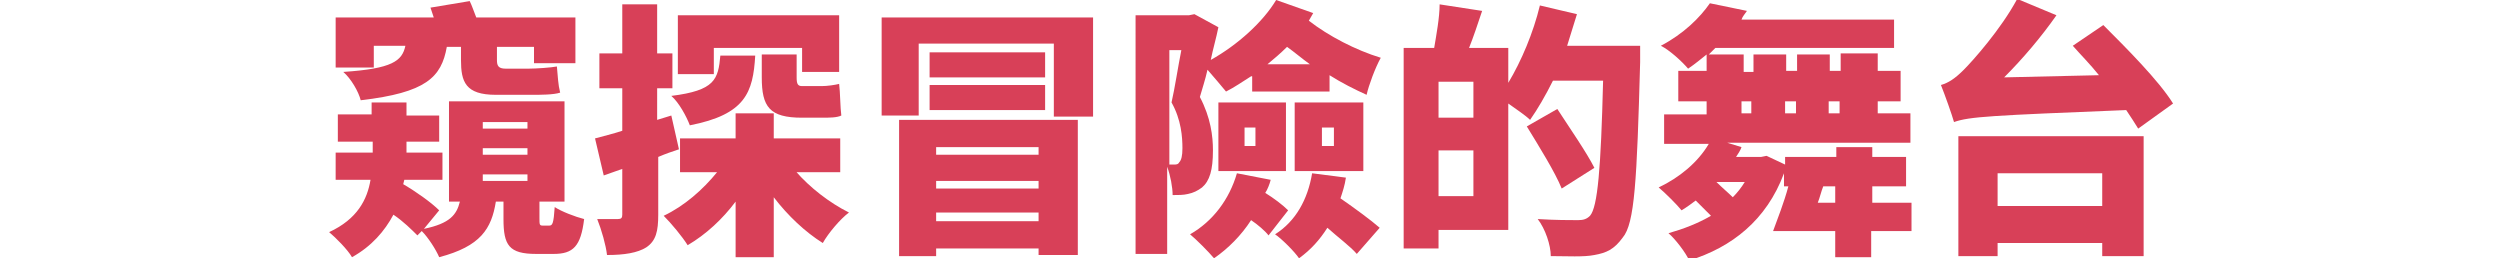
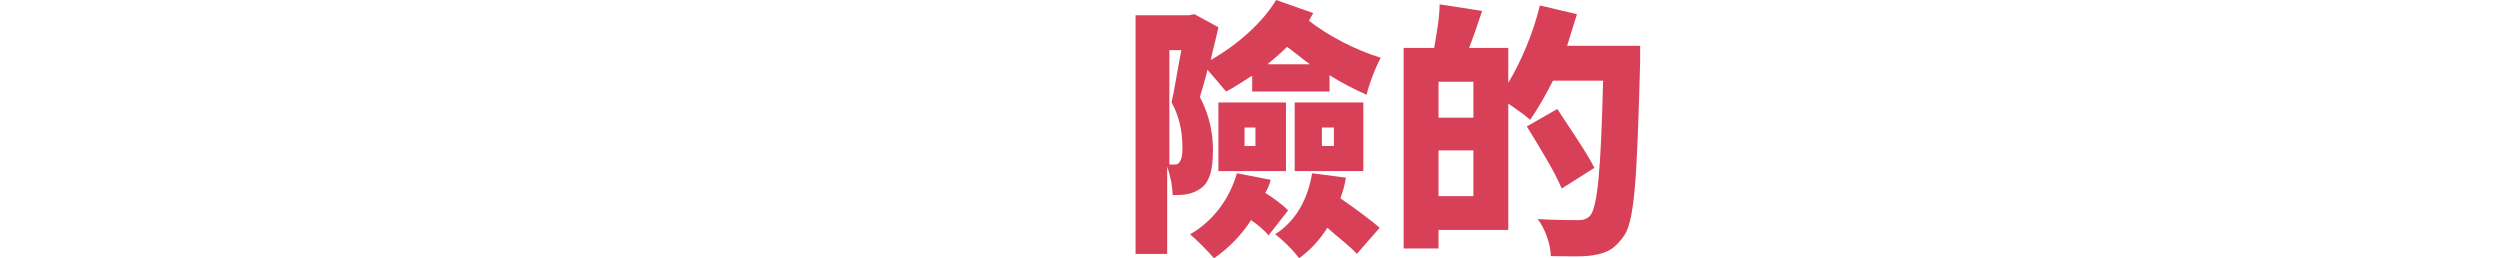
<svg xmlns="http://www.w3.org/2000/svg" version="1.1" id="Layer_1" x="0px" y="0px" viewBox="0 0 229.4 23.7" style="enable-background:new 0 0 229.4 23.7;" xml:space="preserve">
  <style type="text/css">
	.st0{fill:#D84058;}
</style>
  <g>
-     <path class="st0" d="M50.4,20.7c0.3,0,0.4-0.2,0.5-1.7c0.6,0.4,1.9,0.9,2.7,1.1c-0.3,2.5-1,3.2-2.8,3.2h-1.6c-2.5,0-3-0.8-3-3.2   v-1.6h-0.7c-0.4,2.5-1.4,4.1-5.2,5.1c-0.3-0.7-1-1.8-1.6-2.4l-0.4,0.4c-0.5-0.5-1.3-1.3-2.2-1.9c-0.8,1.5-2,2.9-3.8,3.9   c-0.4-0.7-1.5-1.8-2.1-2.3c2.6-1.2,3.5-3,3.8-4.8h-3.2V14h3.4v-1H31v-2.5h3.1V9.4h3.2v1.2h3V13h-3v1h3.3v2.5h-3.5l-0.1,0.4   c1.2,0.7,2.6,1.7,3.3,2.4L38.9,21c2.4-0.5,3-1.3,3.3-2.5h-1V9.3h10.6v9.2h-2.3V20c0,0.6,0,0.7,0.3,0.7H50.4z M34.4,6.2h-3.6V1.6h9   c-0.1-0.3-0.2-0.6-0.3-0.9l3.6-0.6c0.2,0.4,0.4,1,0.6,1.5h9.1v4.2h-3.8V4.3h-3.4v1.2c0,0.5,0.1,0.8,0.8,0.8h2.1   c0.7,0,2.1-0.1,2.6-0.2c0.1,1,0.1,1.6,0.3,2.4c-0.6,0.2-1.8,0.2-2.6,0.2h-3.3c-2.8,0-3.2-1.2-3.2-3.2V4.3H41   c-0.5,2.8-1.9,4.2-7.9,4.9c-0.2-0.8-0.9-2-1.6-2.6c4.5-0.3,5.4-1,5.7-2.4h-2.9V6.2z M44.3,11.8h4.1v-0.6h-4.1V11.8z M44.3,14.2h4.1   v-0.6h-4.1V14.2z M44.3,16.6h4.1V16h-4.1V16.6z" />
-     <path class="st0" d="M62.3,13.7c-0.6,0.2-1.2,0.4-1.9,0.7v5.3c0,1.5-0.2,2.4-1.1,3c-0.8,0.5-2,0.7-3.6,0.7   c-0.1-0.9-0.5-2.3-0.9-3.3c0.8,0,1.6,0,1.9,0c0.3,0,0.4-0.1,0.4-0.4v-4.2l-1.7,0.6l-0.8-3.4c0.7-0.2,1.6-0.4,2.5-0.7V8.1H55V4.9   h2.1V0.4h3.2v4.5h1.4v3.2h-1.4V11l1.3-0.4L62.3,13.7z M73,15.7c1.3,1.5,3.1,2.9,4.9,3.8c-0.8,0.6-1.9,1.9-2.4,2.8   c-1.6-1-3.2-2.5-4.5-4.2v5.5h-3.5v-5.1c-1.2,1.6-2.7,3-4.4,4c-0.5-0.8-1.5-2-2.2-2.7c1.9-0.9,3.6-2.4,4.9-4h-3.4v-3.1h5.1v-2.3H71   v2.3h6.1v3.1H73z M69.3,5.1c-0.2,3.4-0.9,5.4-6,6.4c-0.3-0.8-1-2.1-1.7-2.7c4-0.5,4.3-1.5,4.5-3.7H69.3z M65.5,6.8h-3.3V1.4h14.8   v5.2h-3.4V4.4h-8.1V6.8z M73.1,5v2.1c0,0.6,0.1,0.8,0.5,0.8h1.8c0.5,0,1.2-0.1,1.6-0.2c0.1,0.8,0.1,2.2,0.2,2.9   c-0.4,0.2-1.1,0.2-1.8,0.2h-1.8c-3,0-3.7-1-3.7-3.7V5H73.1z" />
-     <path class="st0" d="M100.3,1.6v9.1h-3.6V4H84.3v6.6h-3.4V1.6H100.3z M82.5,11h16.4v12.4h-3.6v-0.6h-9.4v0.7h-3.4V11z M95.8,7.1   H85.3V4.8h10.6V7.1z M85.3,7.8h10.6v2.3H85.3V7.8z M85.9,13.5v0.7h9.4v-0.7H85.9z M95.3,17.3v-0.7h-9.4v0.7H95.3z M95.3,20.3v-0.8   h-9.4v0.8H95.3z" />
    <path class="st0" d="M114.8,7c-0.8,0.5-1.5,1-2.3,1.4c-0.4-0.5-1.1-1.3-1.7-2c-0.2,0.9-0.5,1.8-0.7,2.5c1,1.9,1.2,3.6,1.2,4.9   c0,1.8-0.3,2.8-1,3.4c-0.4,0.3-0.8,0.5-1.3,0.6c-0.4,0.1-0.9,0.1-1.4,0.1c0-0.7-0.2-1.8-0.5-2.6v8h-2.9V1.4h4.9l0.5-0.1l2.2,1.2   c-0.2,1-0.5,2-0.7,3c2.5-1.4,4.8-3.5,6-5.5l3.4,1.2c-0.1,0.2-0.3,0.5-0.4,0.7c1.8,1.4,4.3,2.7,6.6,3.4c-0.5,0.9-1.1,2.5-1.3,3.4   c-1.1-0.5-2.3-1.1-3.4-1.8v1.5h-7.1V7z M107.2,15.1c0.2,0,0.3,0,0.5,0c0.2,0,0.4,0,0.5-0.2c0.2-0.2,0.3-0.6,0.3-1.3   c0-1-0.1-2.6-1-4.2c0.3-1.3,0.6-3.3,0.9-4.8h-1.1V15.1z M116.6,16.5c-0.1,0.4-0.3,0.9-0.5,1.2c0.8,0.5,1.6,1.1,2.1,1.6l-1.8,2.3   c-0.3-0.4-1-1-1.6-1.4c-0.9,1.4-2.1,2.6-3.4,3.5c-0.5-0.6-1.6-1.7-2.2-2.2c2.1-1.2,3.6-3.2,4.3-5.6L116.6,16.5z M111.8,9.4h6.2v6.3   h-6.2V9.4z M114.2,13.4h1v-1.7h-1V13.4z M120.2,5.9c-0.7-0.5-1.4-1.1-2.1-1.6c-0.6,0.6-1.2,1.1-1.8,1.6H120.2z M123.5,16.3   c-0.1,0.7-0.3,1.3-0.5,1.9c1.3,0.9,2.8,2,3.6,2.7l-2.1,2.4c-0.6-0.7-1.7-1.5-2.7-2.4c-0.7,1.1-1.5,2-2.6,2.8   c-0.4-0.6-1.6-1.8-2.2-2.2c1.9-1.2,3-3.2,3.4-5.6L123.5,16.3z M118.8,9.4h6.3v6.3h-6.3V9.4z M121.3,13.4h1.1v-1.7h-1.1V13.4z" />
    <path class="st0" d="M150.5,4.2c0,0,0,1.1,0,1.5c-0.3,10.9-0.5,14.8-1.6,16.1c-0.8,1.1-1.5,1.4-2.6,1.6c-1,0.2-2.5,0.1-4,0.1   c0-1-0.5-2.5-1.2-3.4c1.6,0.1,3,0.1,3.7,0.1c0.5,0,0.8-0.1,1.1-0.4c0.7-0.8,1-4.3,1.2-12.4h-4.6c-0.7,1.4-1.4,2.6-2.1,3.6   c-0.4-0.4-1.3-1-2-1.5v11.6H132v1.7h-3.2V4.4h2.8c0.2-1.2,0.5-2.8,0.5-4L136,1c-0.4,1.2-0.8,2.4-1.2,3.4h3.6v3.2   c1.2-2,2.3-4.6,2.9-7.1l3.4,0.8c-0.3,1-0.6,1.9-0.9,2.9H150.5z M135.2,7.5H132v3.3h3.2V7.5z M135.2,18v-4.2H132V18H135.2z    M143.3,17.3c-0.6-1.5-2.1-3.9-3.2-5.7l2.8-1.6c1.1,1.7,2.7,4,3.4,5.4L143.3,17.3z" />
-     <path class="st0" d="M175.3,21.2h-3.6v2.4h-3.3v-2.4h-2.5v0h-3.2c0.4-1.1,1-2.6,1.4-4.1h-0.4v-1.2c-1.6,4.3-4.8,6.8-8.7,8   c-0.3-0.7-1.3-2-1.9-2.5c1.4-0.4,2.7-0.9,3.9-1.6c-0.4-0.4-0.9-0.9-1.4-1.4c-0.4,0.3-0.8,0.6-1.3,0.9c-0.4-0.5-1.5-1.6-2.1-2.1   c1.9-0.9,3.6-2.3,4.6-4h-4.1v-2.7h3.9V9.3h-2.6V6.5h2.6V5c-0.5,0.4-1.1,0.9-1.7,1.3c-0.6-0.7-1.7-1.7-2.5-2.1   c2.1-1.1,3.6-2.6,4.5-3.9l3.4,0.7c-0.2,0.3-0.4,0.5-0.5,0.8h14v2.6h-16.4c-0.2,0.2-0.4,0.4-0.6,0.6h3.2v1.6h0.9V5h3v1.5h1V5h3v1.5   h1V4.9h3.4v1.6h2.1v2.8h-2.1v1.1h3v2.7h-16.8l1.3,0.4c-0.1,0.3-0.3,0.6-0.5,0.9h2.3l0.5-0.1l1.7,0.8v-0.7h4.7v-0.9h3.3v0.9h3.1v2.7   h-3.1v1.5h3.6V21.2z M157.5,16.7L157.5,16.7c0.5,0.5,1.1,1,1.5,1.4c0.4-0.4,0.8-0.9,1.1-1.4H157.5z M159.8,10.4h0.9V9.3h-0.9V10.4z    M163.8,9.3v1.1h1V9.3H163.8z M168.4,18.6v-1.5h-1.1c-0.2,0.5-0.3,1-0.5,1.5H168.4z M167.8,9.3v1.1h1V9.3H167.8z" />
-     <path class="st0" d="M196.2,11.8c-0.3-0.5-0.7-1.1-1.1-1.7c-12.4,0.5-14.4,0.6-15.8,1.1c-0.2-0.7-0.8-2.4-1.2-3.4   c0.7-0.2,1.3-0.6,2.1-1.4c0.8-0.8,3.4-3.7,4.9-6.5l3.6,1.5c-1.4,2-3.1,4-4.8,5.7l8.7-0.2c-0.8-1-1.7-1.9-2.4-2.7l2.8-1.9   c2.1,2.1,5.1,5.1,6.4,7.2L196.2,11.8z M179.7,12.5h17v11h-3.8v-1.2h-9.6v1.2h-3.6V12.5z M183.3,15.9v3h9.6v-3H183.3z" />
  </g>
</svg>